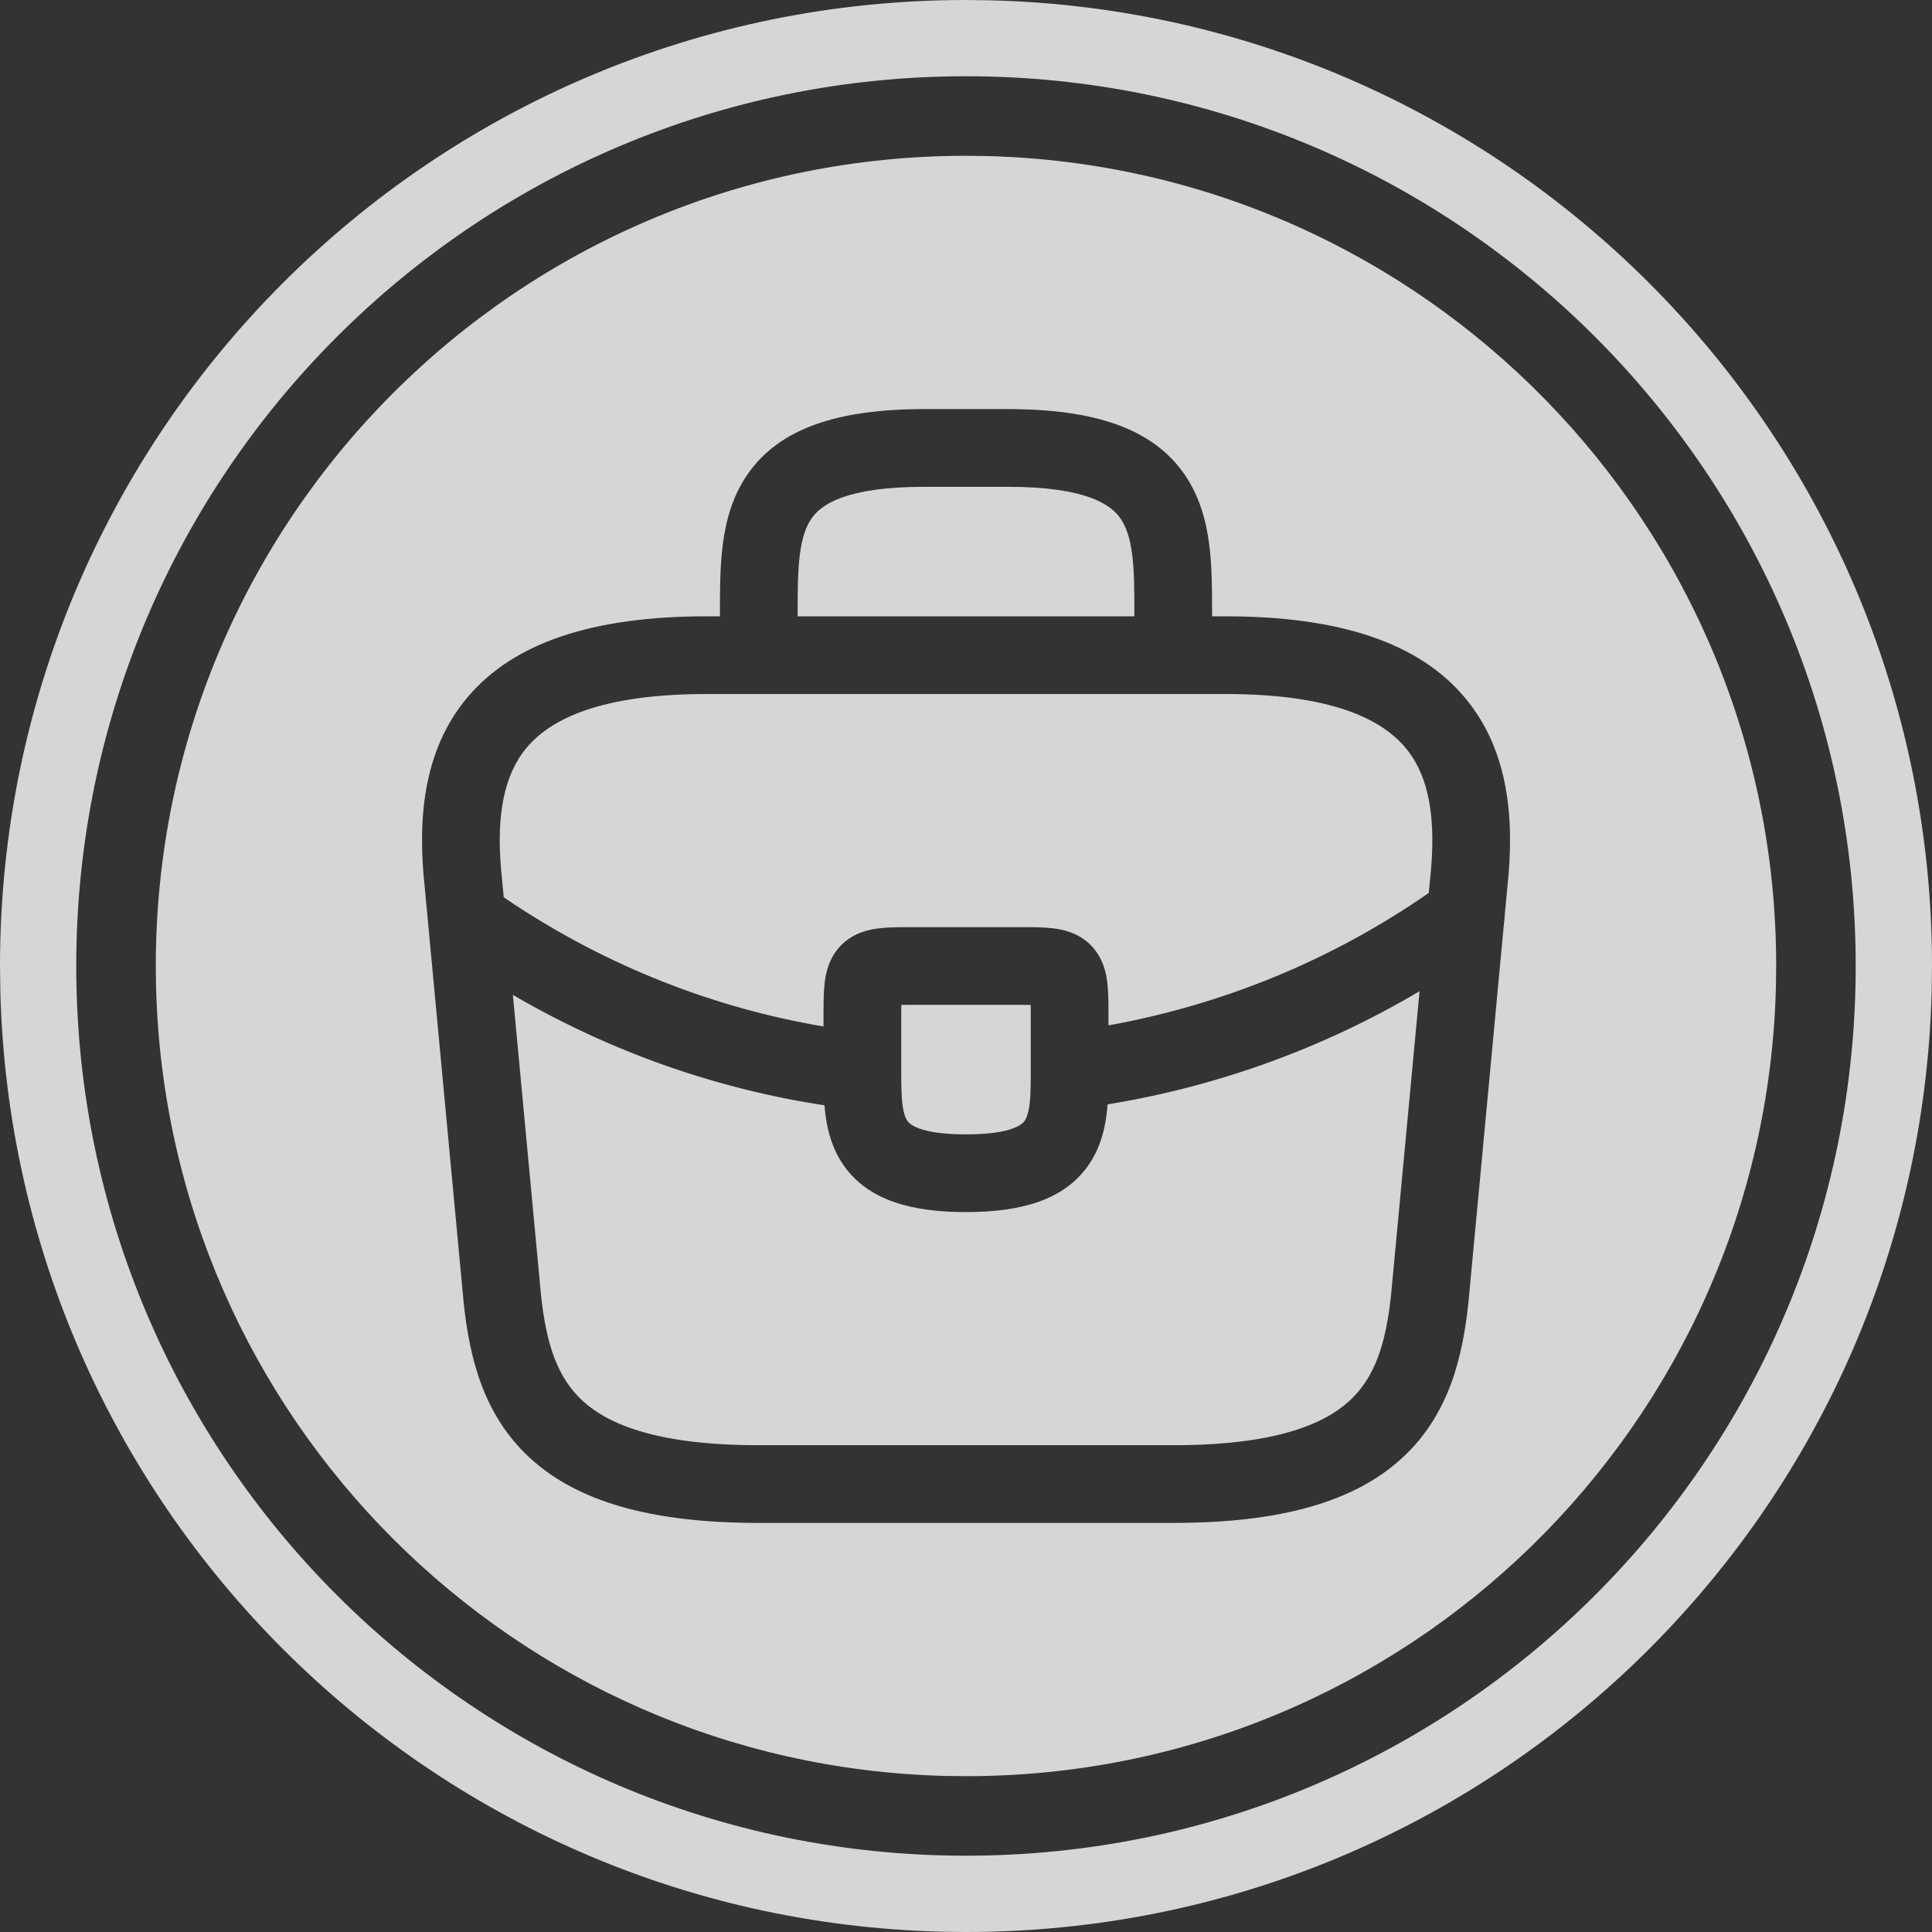
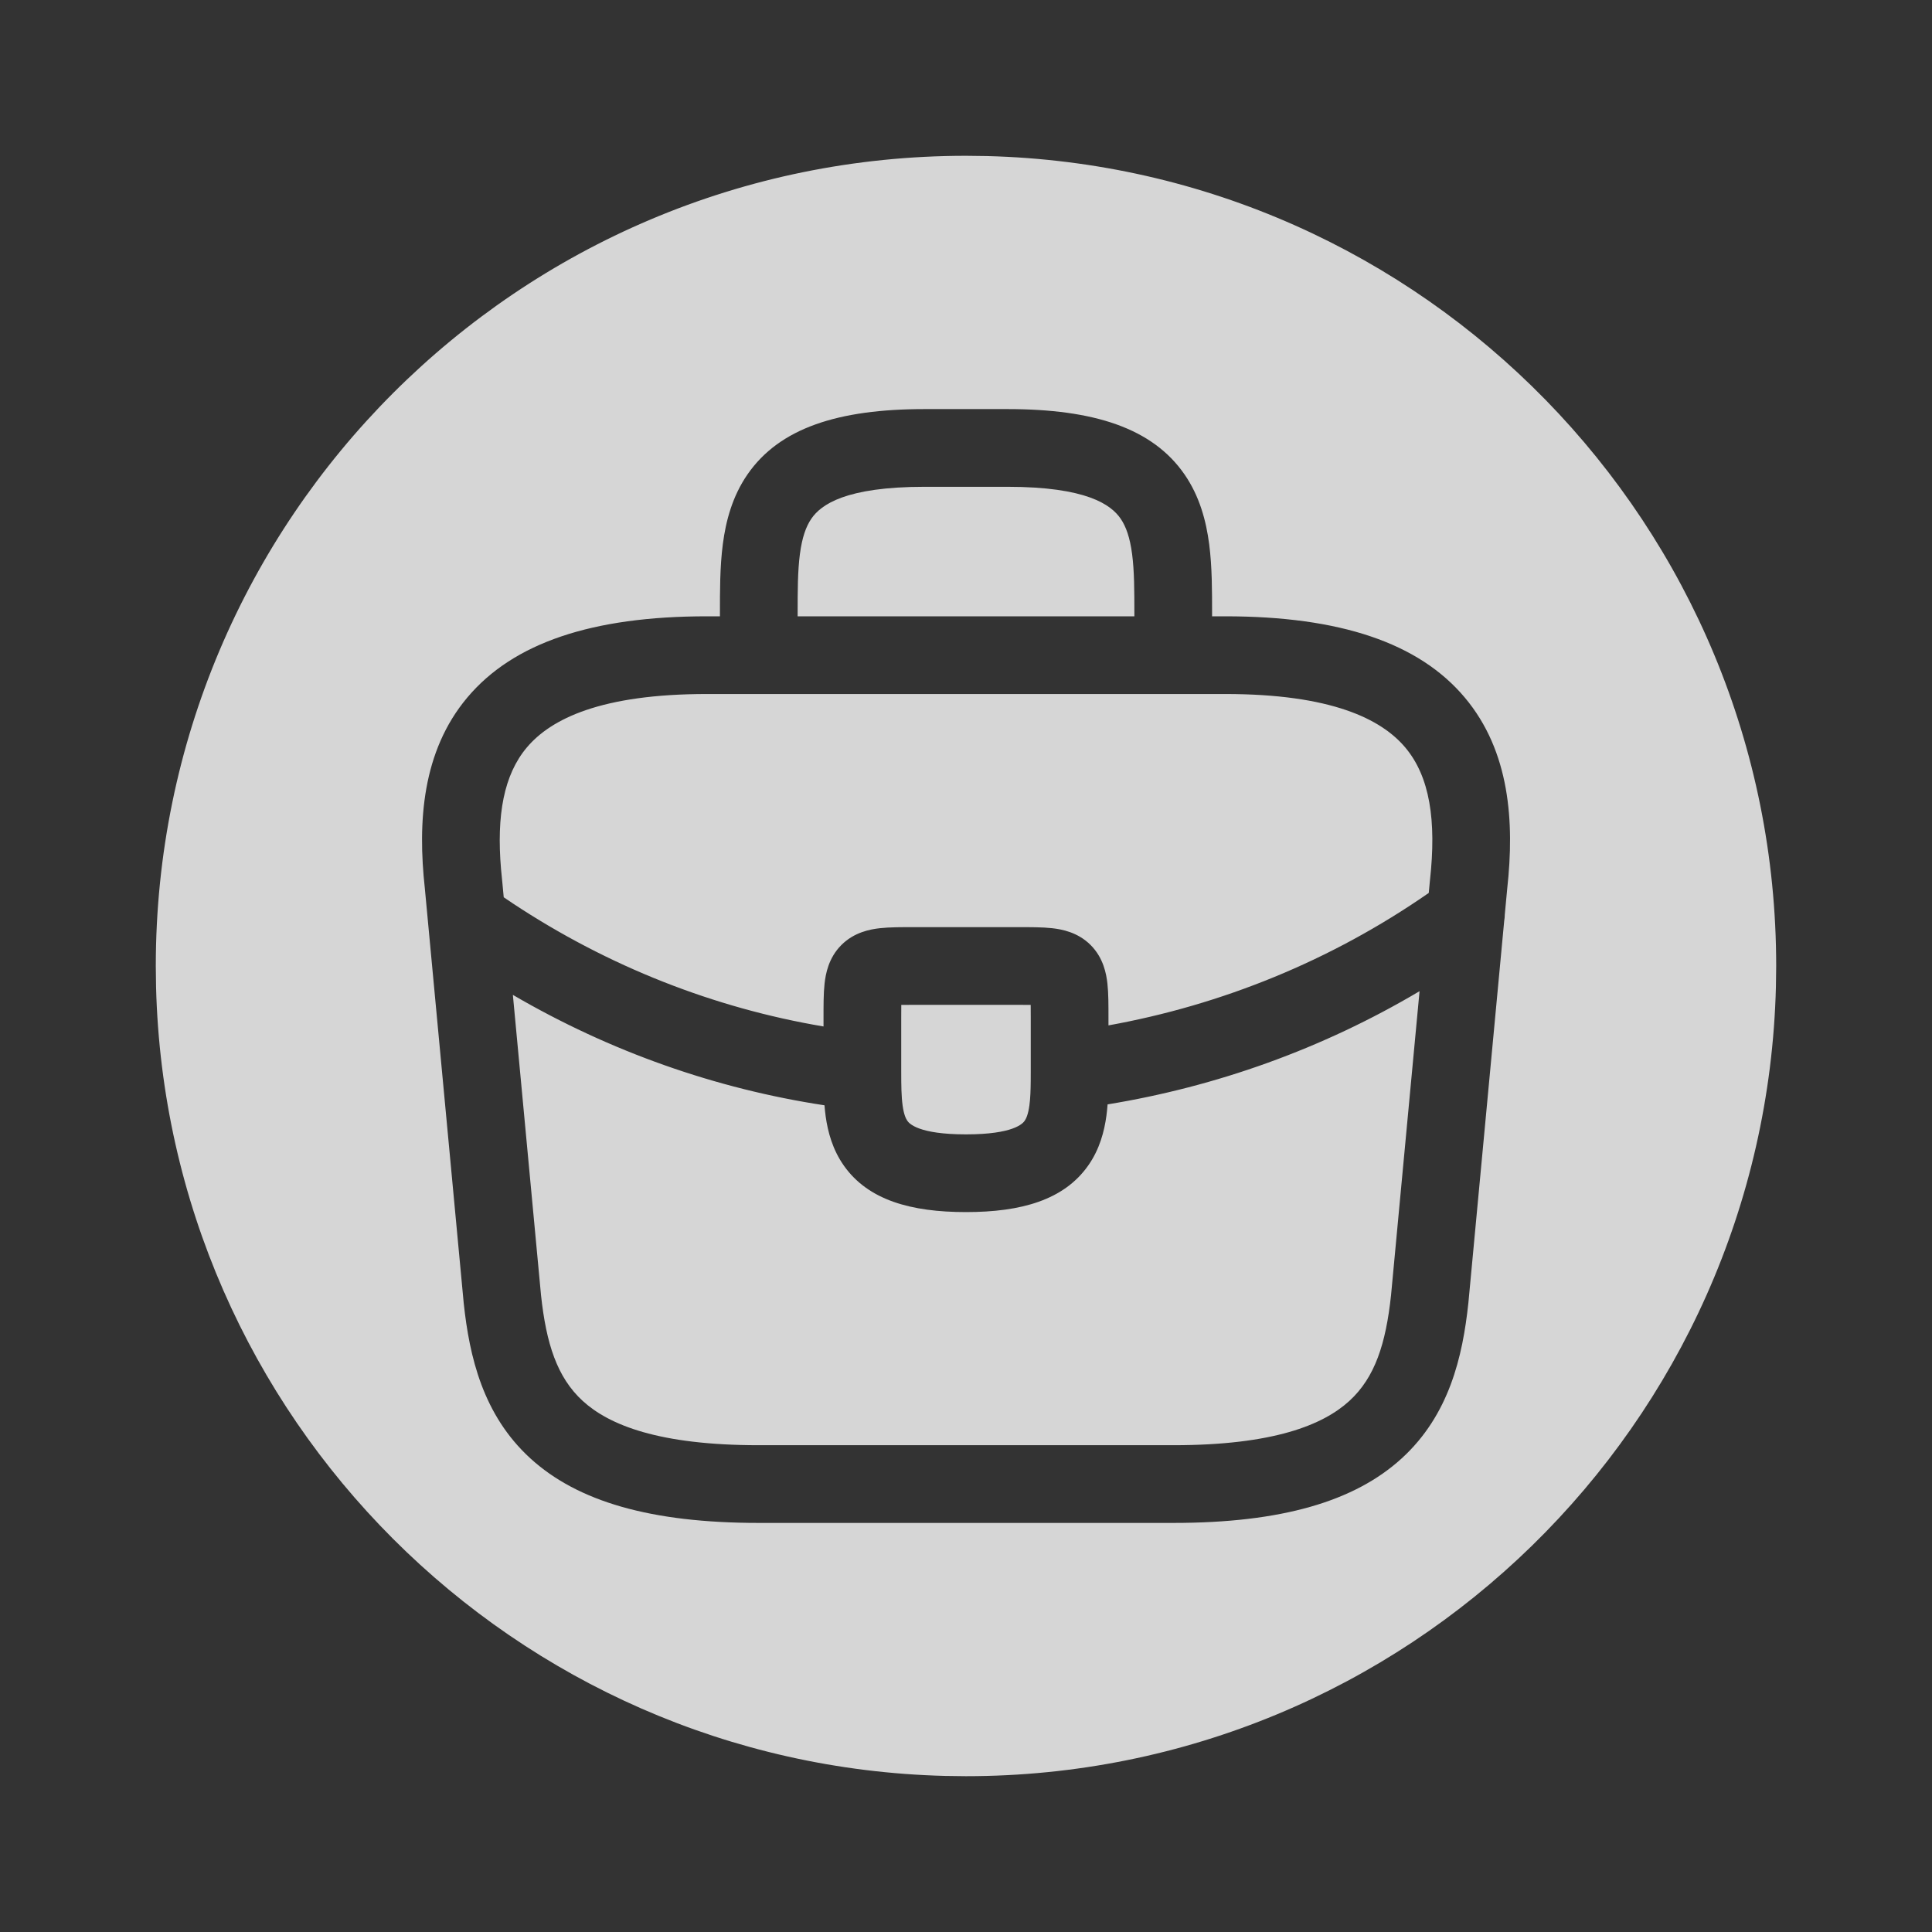
<svg xmlns="http://www.w3.org/2000/svg" width="202" height="202" viewBox="0 0 202 202" fill="none">
  <rect x="0" y="0" width="202" height="202" fill="#333333" stroke="none" />
  <g opacity="0.8">
-     <path fill-rule="evenodd" clip-rule="evenodd" d="M103.606 0.033C158.181 1.416 202 46.091 202 101L201.967 103.606C200.584 158.181 155.908 202 101 202L98.394 201.967C44.684 200.607 1.394 157.316 0.033 103.606L0 101C0 45.22 45.22 0 101 0L103.606 0.033ZM101 7.972C49.623 7.972 7.972 49.623 7.972 101C7.972 152.376 49.624 194.023 101 194.023C152.376 194.022 194.022 152.376 194.023 101C194.023 49.624 152.376 7.972 101 7.972Z" fill="white" />
    <path d="M103.185 16.317C148.958 17.477 185.709 54.947 185.709 100.999L185.681 103.185C184.521 148.957 147.051 185.709 100.999 185.709L98.814 185.681C53.766 184.54 17.459 148.231 16.317 103.185L16.289 100.999C16.289 54.215 54.215 16.289 100.999 16.289L103.185 16.317ZM96.667 42.772C87.619 42.772 81.499 44.762 78.158 49.596C76.57 51.893 75.892 54.466 75.576 56.889C75.265 59.275 75.272 61.835 75.272 64.167V64.438H73.921C61.88 64.438 53.657 67.225 48.861 72.927C44.12 78.564 43.662 85.968 44.418 92.875L48.48 136.208C48.482 136.226 48.483 136.244 48.485 136.262C49.082 141.83 50.48 147.936 55.452 152.479C60.388 156.987 68.034 159.229 79.338 159.229H122.671C133.975 159.229 141.621 156.987 146.557 152.479C151.529 147.936 152.926 141.83 153.522 136.262C153.524 136.244 153.527 136.226 153.528 136.208L157.271 96.291C157.31 96.068 157.331 95.843 157.333 95.616L157.591 92.875C158.347 85.968 157.889 78.564 153.147 72.927C148.352 67.225 140.129 64.438 128.088 64.438H126.729V64.167C126.729 61.835 126.736 59.275 126.425 56.889C126.108 54.466 125.431 51.893 123.843 49.596C120.502 44.762 114.382 42.772 105.334 42.772H96.667ZM145.439 135.432C144.897 140.461 143.776 144.013 141.076 146.479C138.333 148.985 133.142 151.104 122.671 151.104H79.338C68.867 151.104 63.675 148.985 60.933 146.479C58.233 144.013 57.111 140.461 56.568 135.432L53.623 104.02C63.822 109.971 74.891 113.846 86.204 115.564C86.235 115.949 86.274 116.334 86.327 116.714C86.555 118.353 87.05 120.207 88.246 121.895C90.79 125.484 95.254 126.729 100.999 126.729C106.775 126.729 111.251 125.468 113.786 121.849C114.975 120.152 115.46 118.292 115.682 116.653C115.735 116.262 115.774 115.865 115.804 115.469C127.133 113.615 138.217 109.687 148.421 103.633L145.439 135.432ZM107.764 105.067C107.768 105.454 107.771 105.895 107.771 106.417V111.941L107.767 113.019C107.758 114.027 107.728 114.842 107.63 115.563C107.505 116.489 107.303 116.941 107.131 117.188C106.944 117.455 106.002 118.604 100.999 118.604C96.019 118.604 95.066 117.466 94.875 117.196C94.704 116.954 94.501 116.509 94.374 115.594C94.242 114.642 94.228 113.521 94.228 111.996V106.417C94.228 105.895 94.229 105.454 94.233 105.067C94.62 105.063 95.061 105.062 95.583 105.062H106.416C106.937 105.062 107.378 105.063 107.764 105.067ZM79.334 72.564C79.348 72.564 79.362 72.563 79.376 72.562H122.625C122.639 72.563 122.653 72.564 122.667 72.564C122.681 72.564 122.695 72.563 122.709 72.562H128.088C139.175 72.562 144.413 75.165 146.93 78.156C149.485 81.194 150.204 85.759 149.508 92.049C149.505 92.071 149.503 92.094 149.501 92.116L149.384 93.36C139.129 100.485 127.684 105.08 115.896 107.209V106.417C115.896 105.162 115.902 103.876 115.786 102.837C115.674 101.827 115.374 100.15 114.028 98.805C112.683 97.459 111.006 97.159 109.996 97.047C108.957 96.931 107.671 96.938 106.416 96.938H95.583C94.328 96.938 93.042 96.931 92.003 97.047C90.993 97.159 89.316 97.459 87.971 98.805C86.625 100.15 86.325 101.827 86.213 102.837C86.097 103.876 86.103 105.162 86.103 106.417V107.322C74.722 105.404 63.619 101.078 53.577 94.428L52.667 93.814L52.508 92.116L52.501 92.049L52.387 90.89C51.902 85.194 52.684 81.004 55.079 78.156C57.596 75.165 62.834 72.562 73.921 72.562H79.292C79.306 72.563 79.32 72.564 79.334 72.564ZM105.334 50.897C113.618 50.897 116.165 52.779 117.158 54.215C117.737 55.052 118.143 56.215 118.368 57.94C118.598 59.703 118.604 61.706 118.604 64.167V64.438H83.397V64.167C83.397 61.706 83.403 59.703 83.633 57.94C83.858 56.215 84.264 55.052 84.843 54.215C85.836 52.779 88.383 50.897 96.667 50.897H105.334Z" fill="white" />
  </g>
</svg>